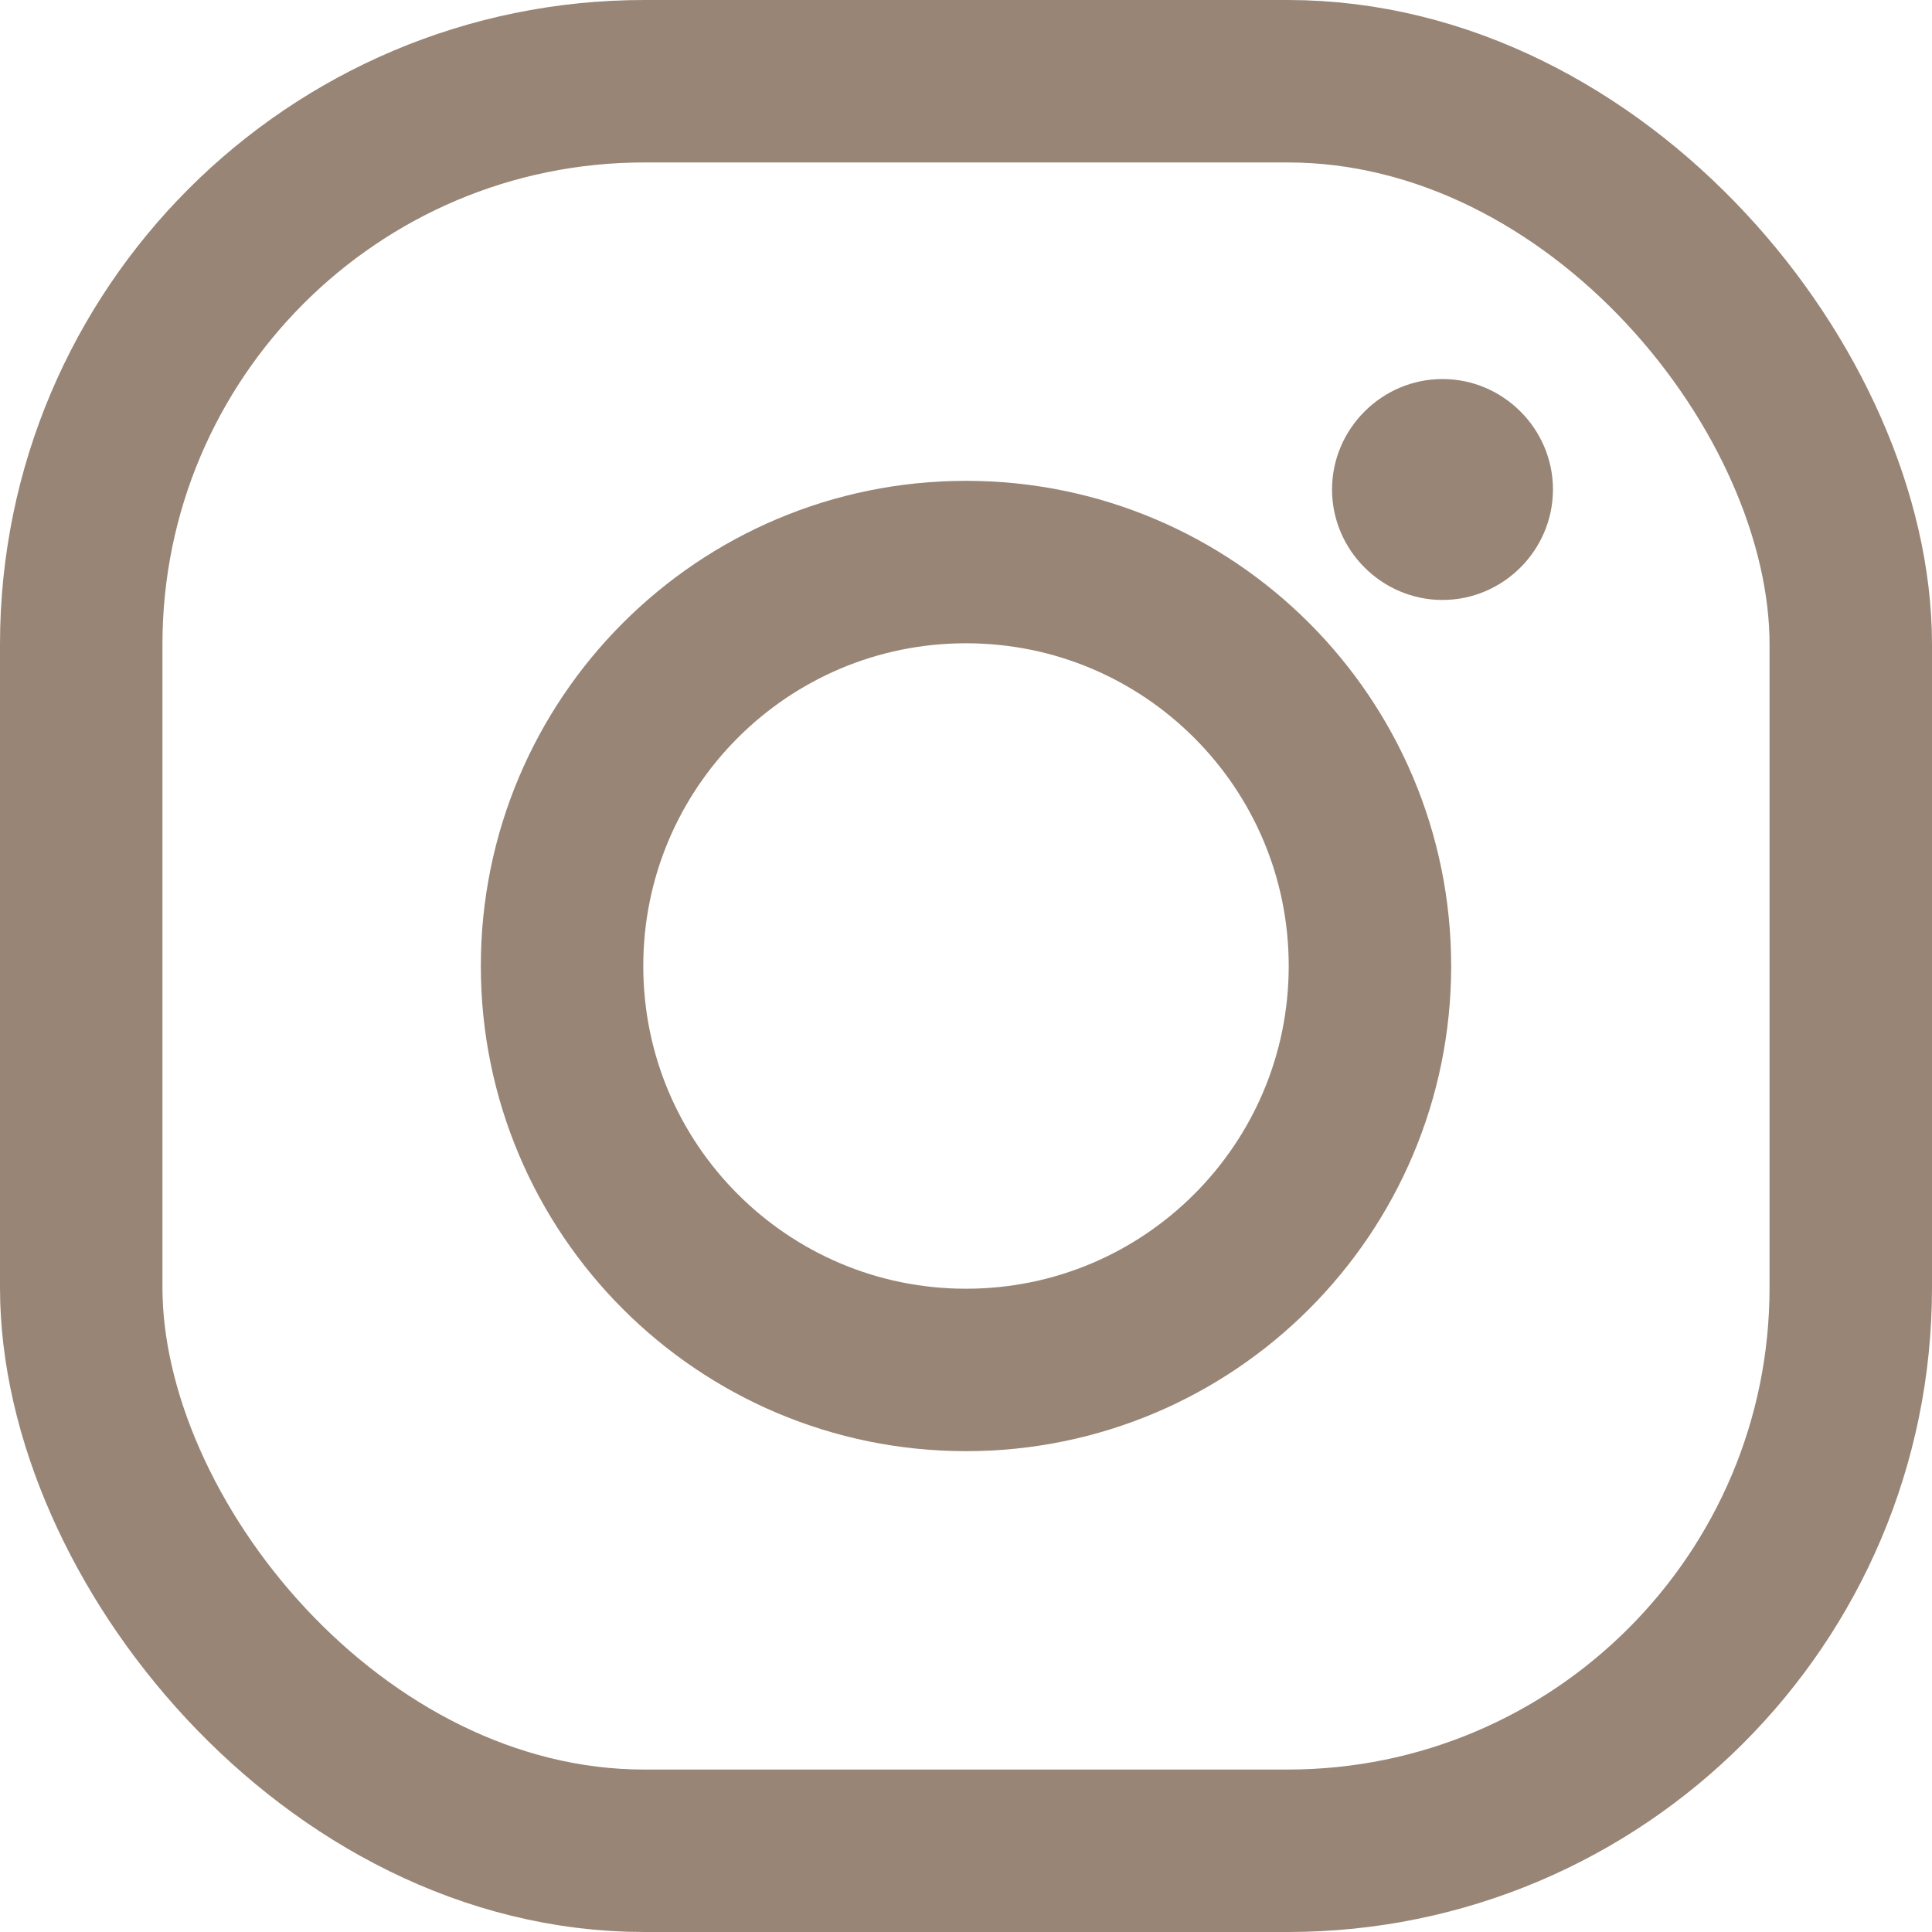
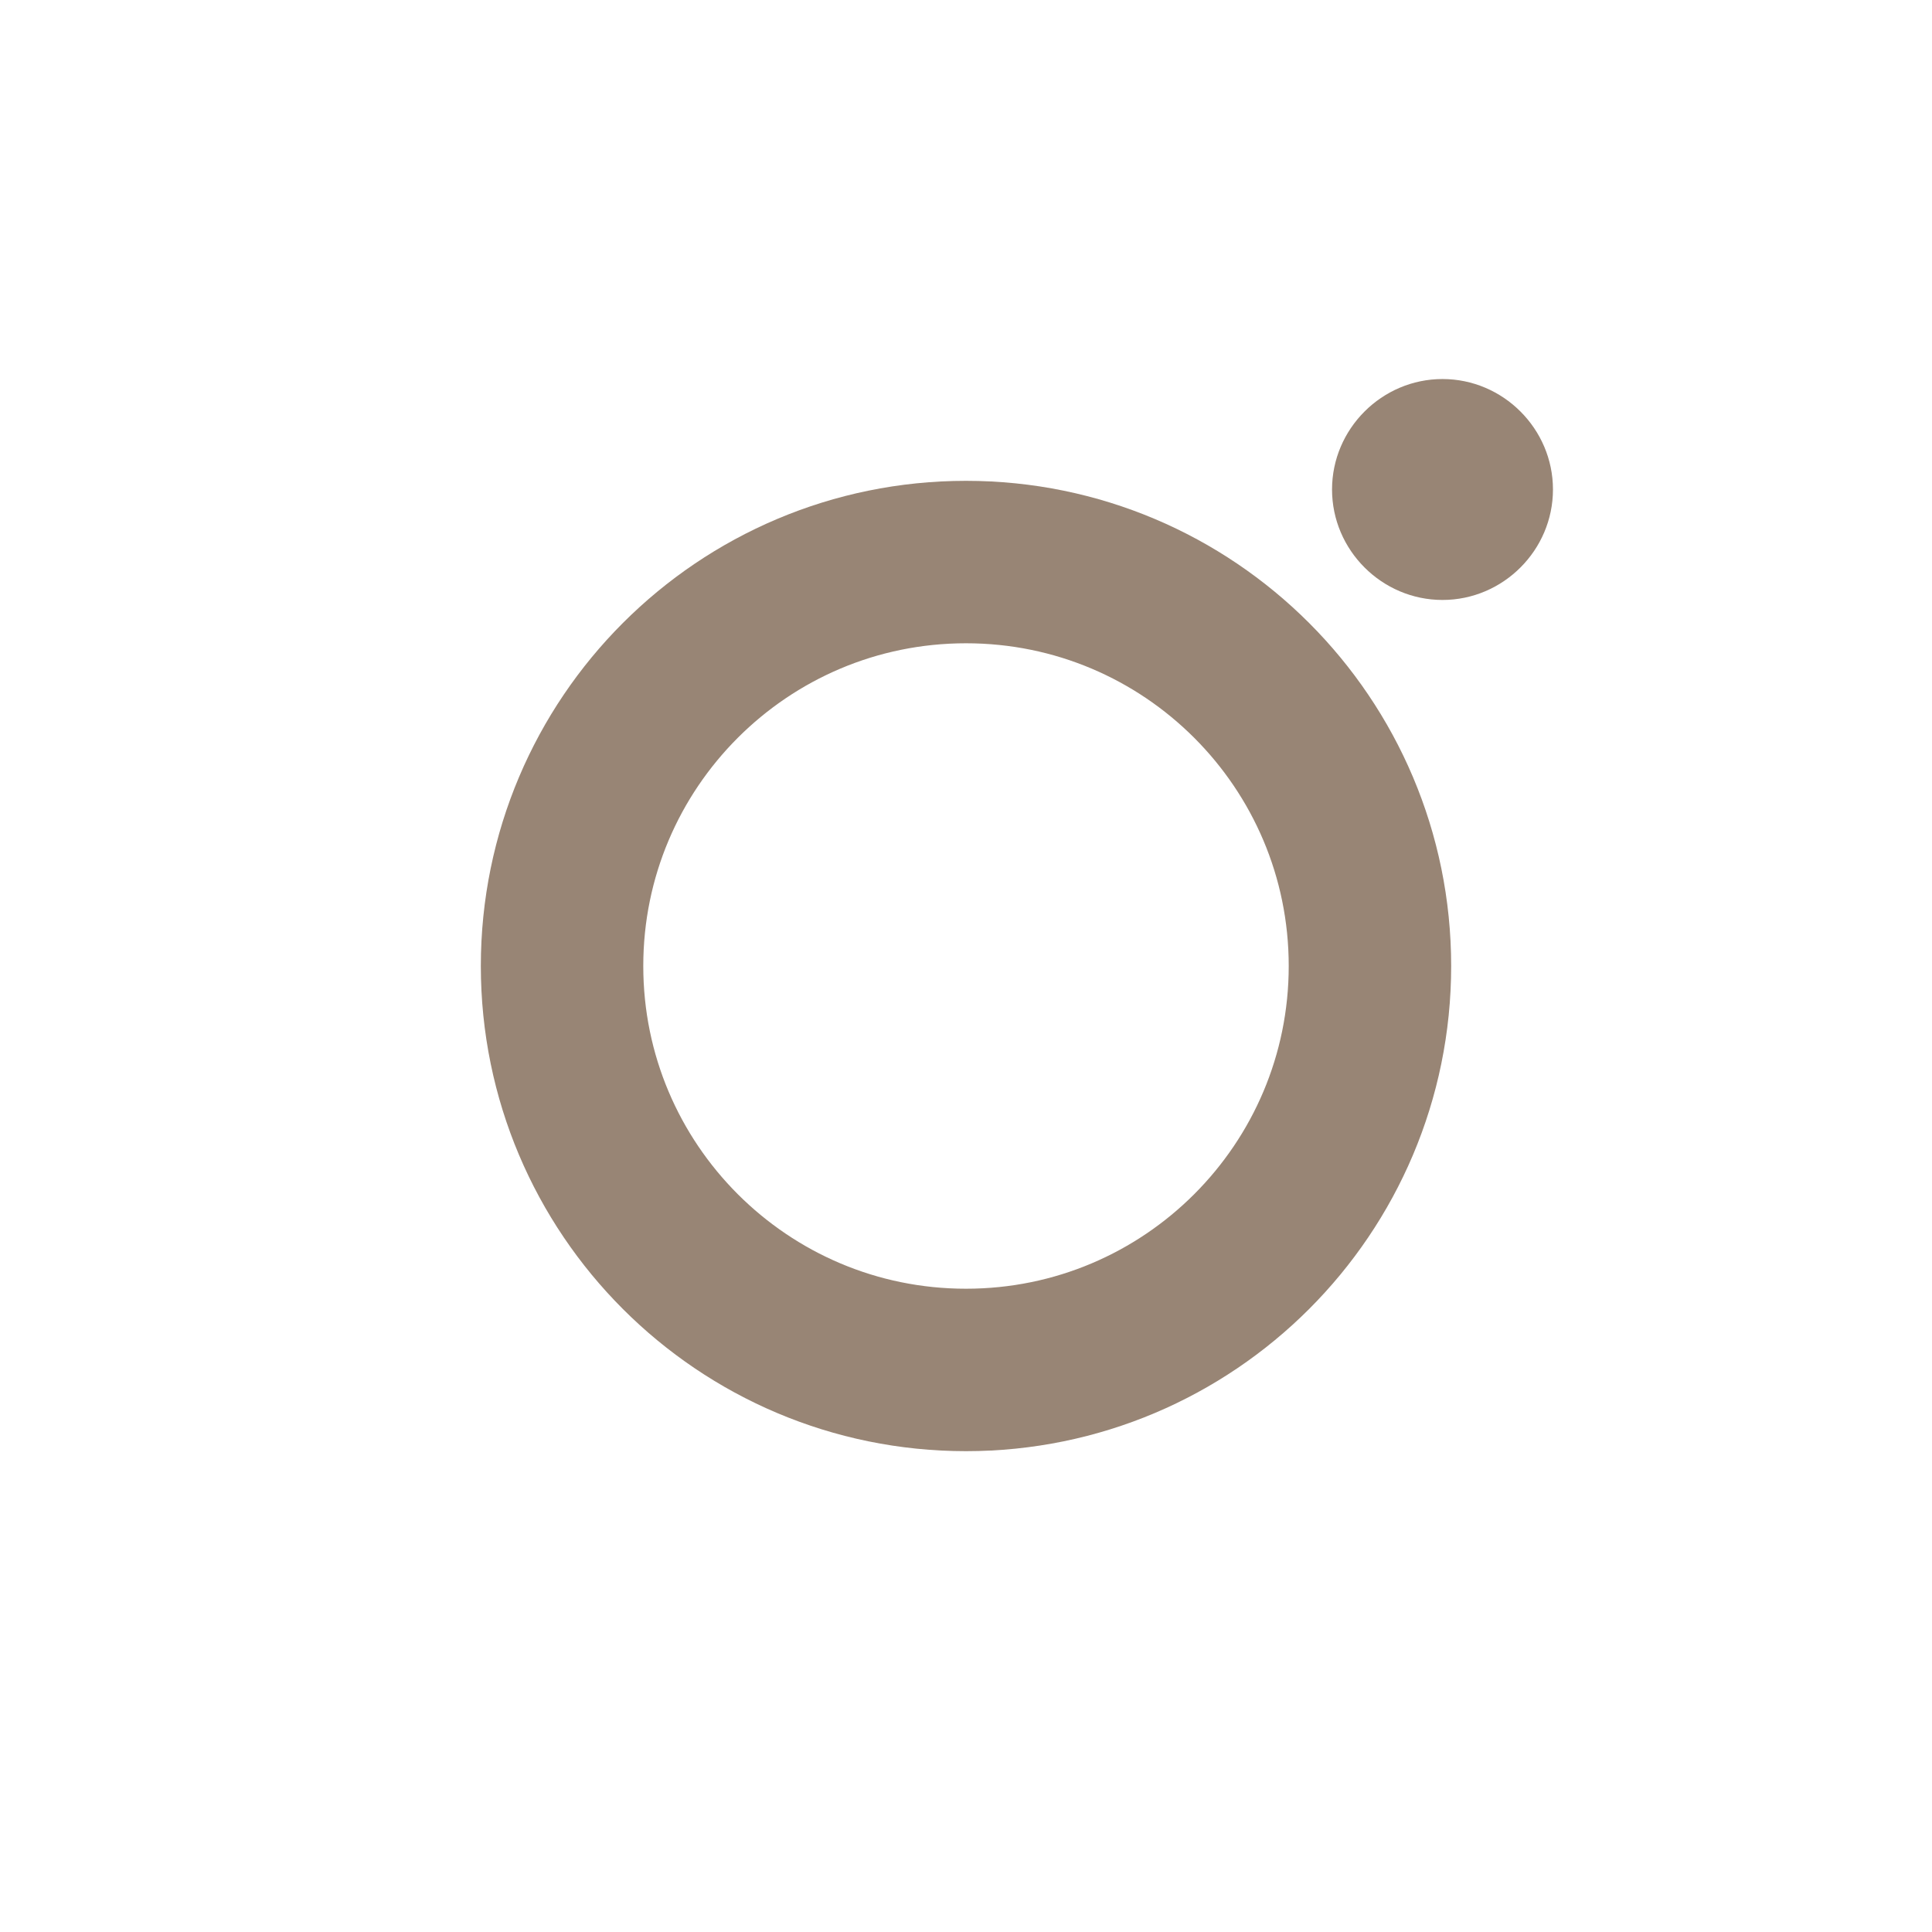
<svg xmlns="http://www.w3.org/2000/svg" id="b" data-name="圖層 2" width="17.84" height="17.84" viewBox="0 0 17.84 17.84">
  <defs>
    <style>
      .d {
        fill: none;
        stroke: #988575;
        stroke-miterlimit: 10;
        stroke-width: 1.5px;
      }

      .e {
        fill: #988575;
      }
    </style>
  </defs>
  <g id="c" data-name="圖層 1">
    <g>
-       <rect class="d" x=".75" y=".75" width="16.34" height="16.34" rx="5.2" ry="5.2" />
      <path class="d" d="M12.65,8.92c0,2.06-1.67,3.73-3.73,3.73s-3.73-1.67-3.73-3.73,1.67-3.73,3.73-3.73,3.73,1.67,3.73,3.73Z" />
      <path class="e" d="M14.34,4.52c0,.56-.46,1.02-1.02,1.02s-1.02-.46-1.02-1.02,.46-1.02,1.02-1.02,1.02,.46,1.02,1.02Z" />
    </g>
  </g>
</svg>